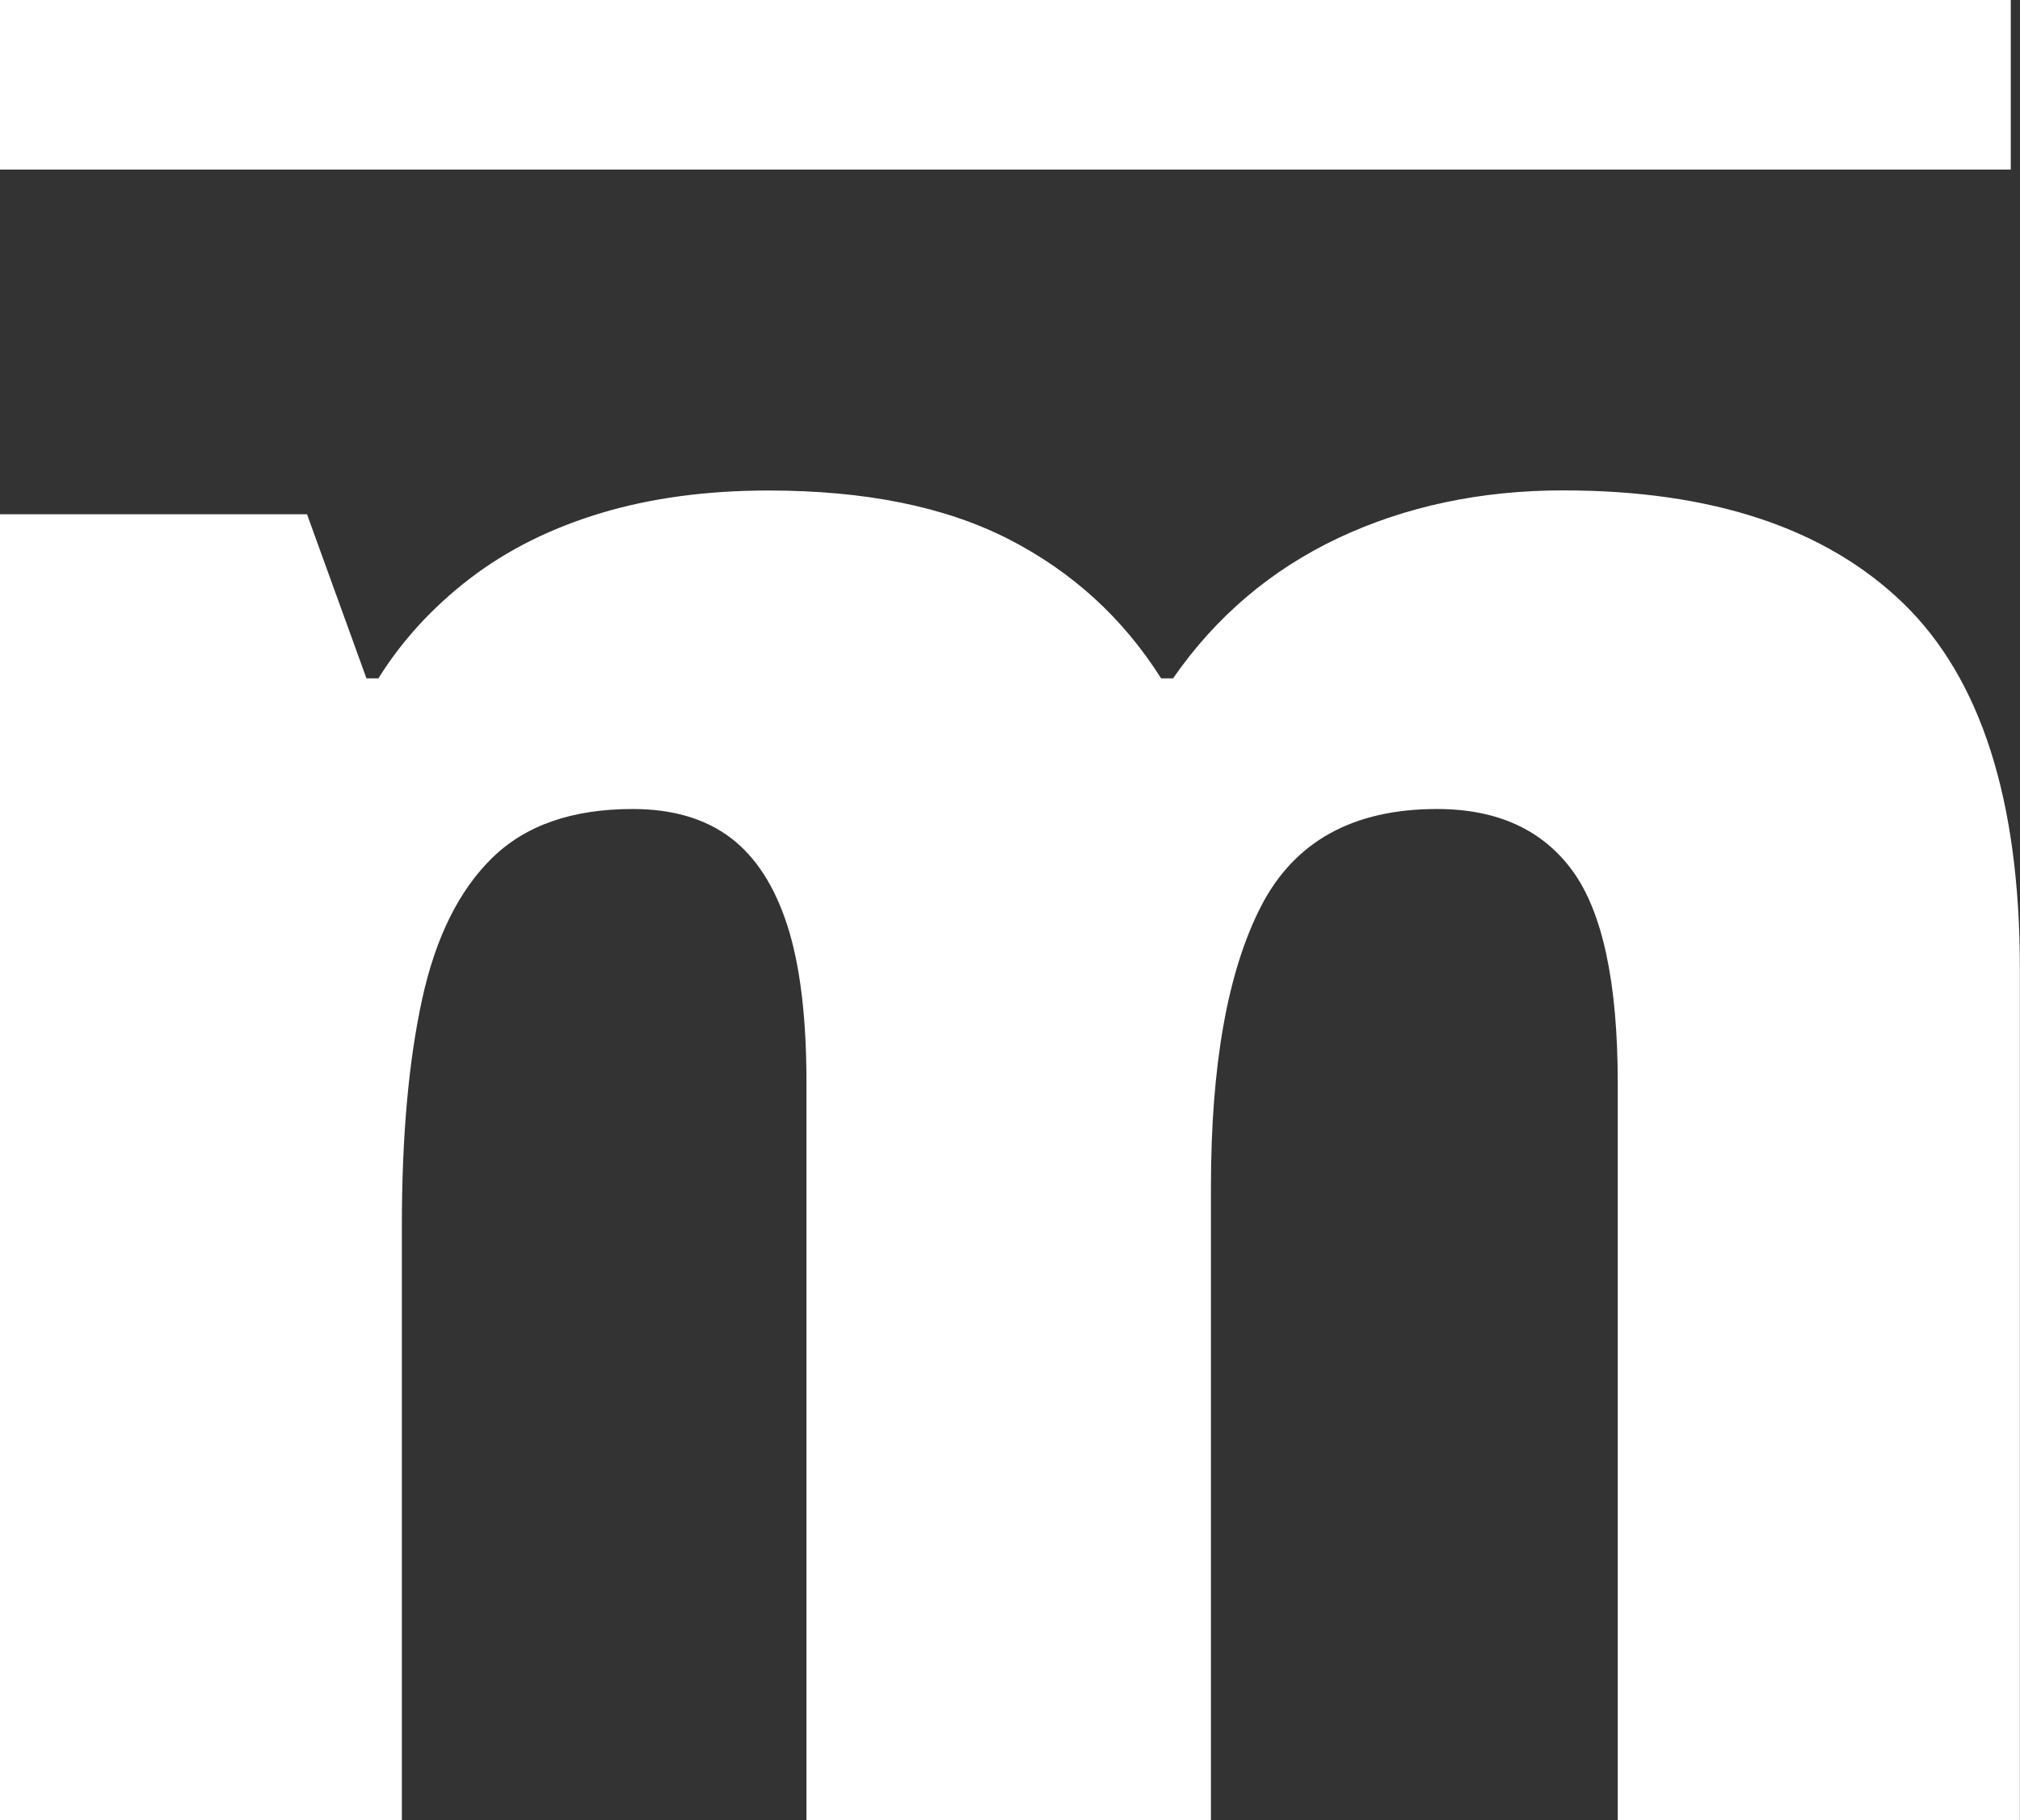
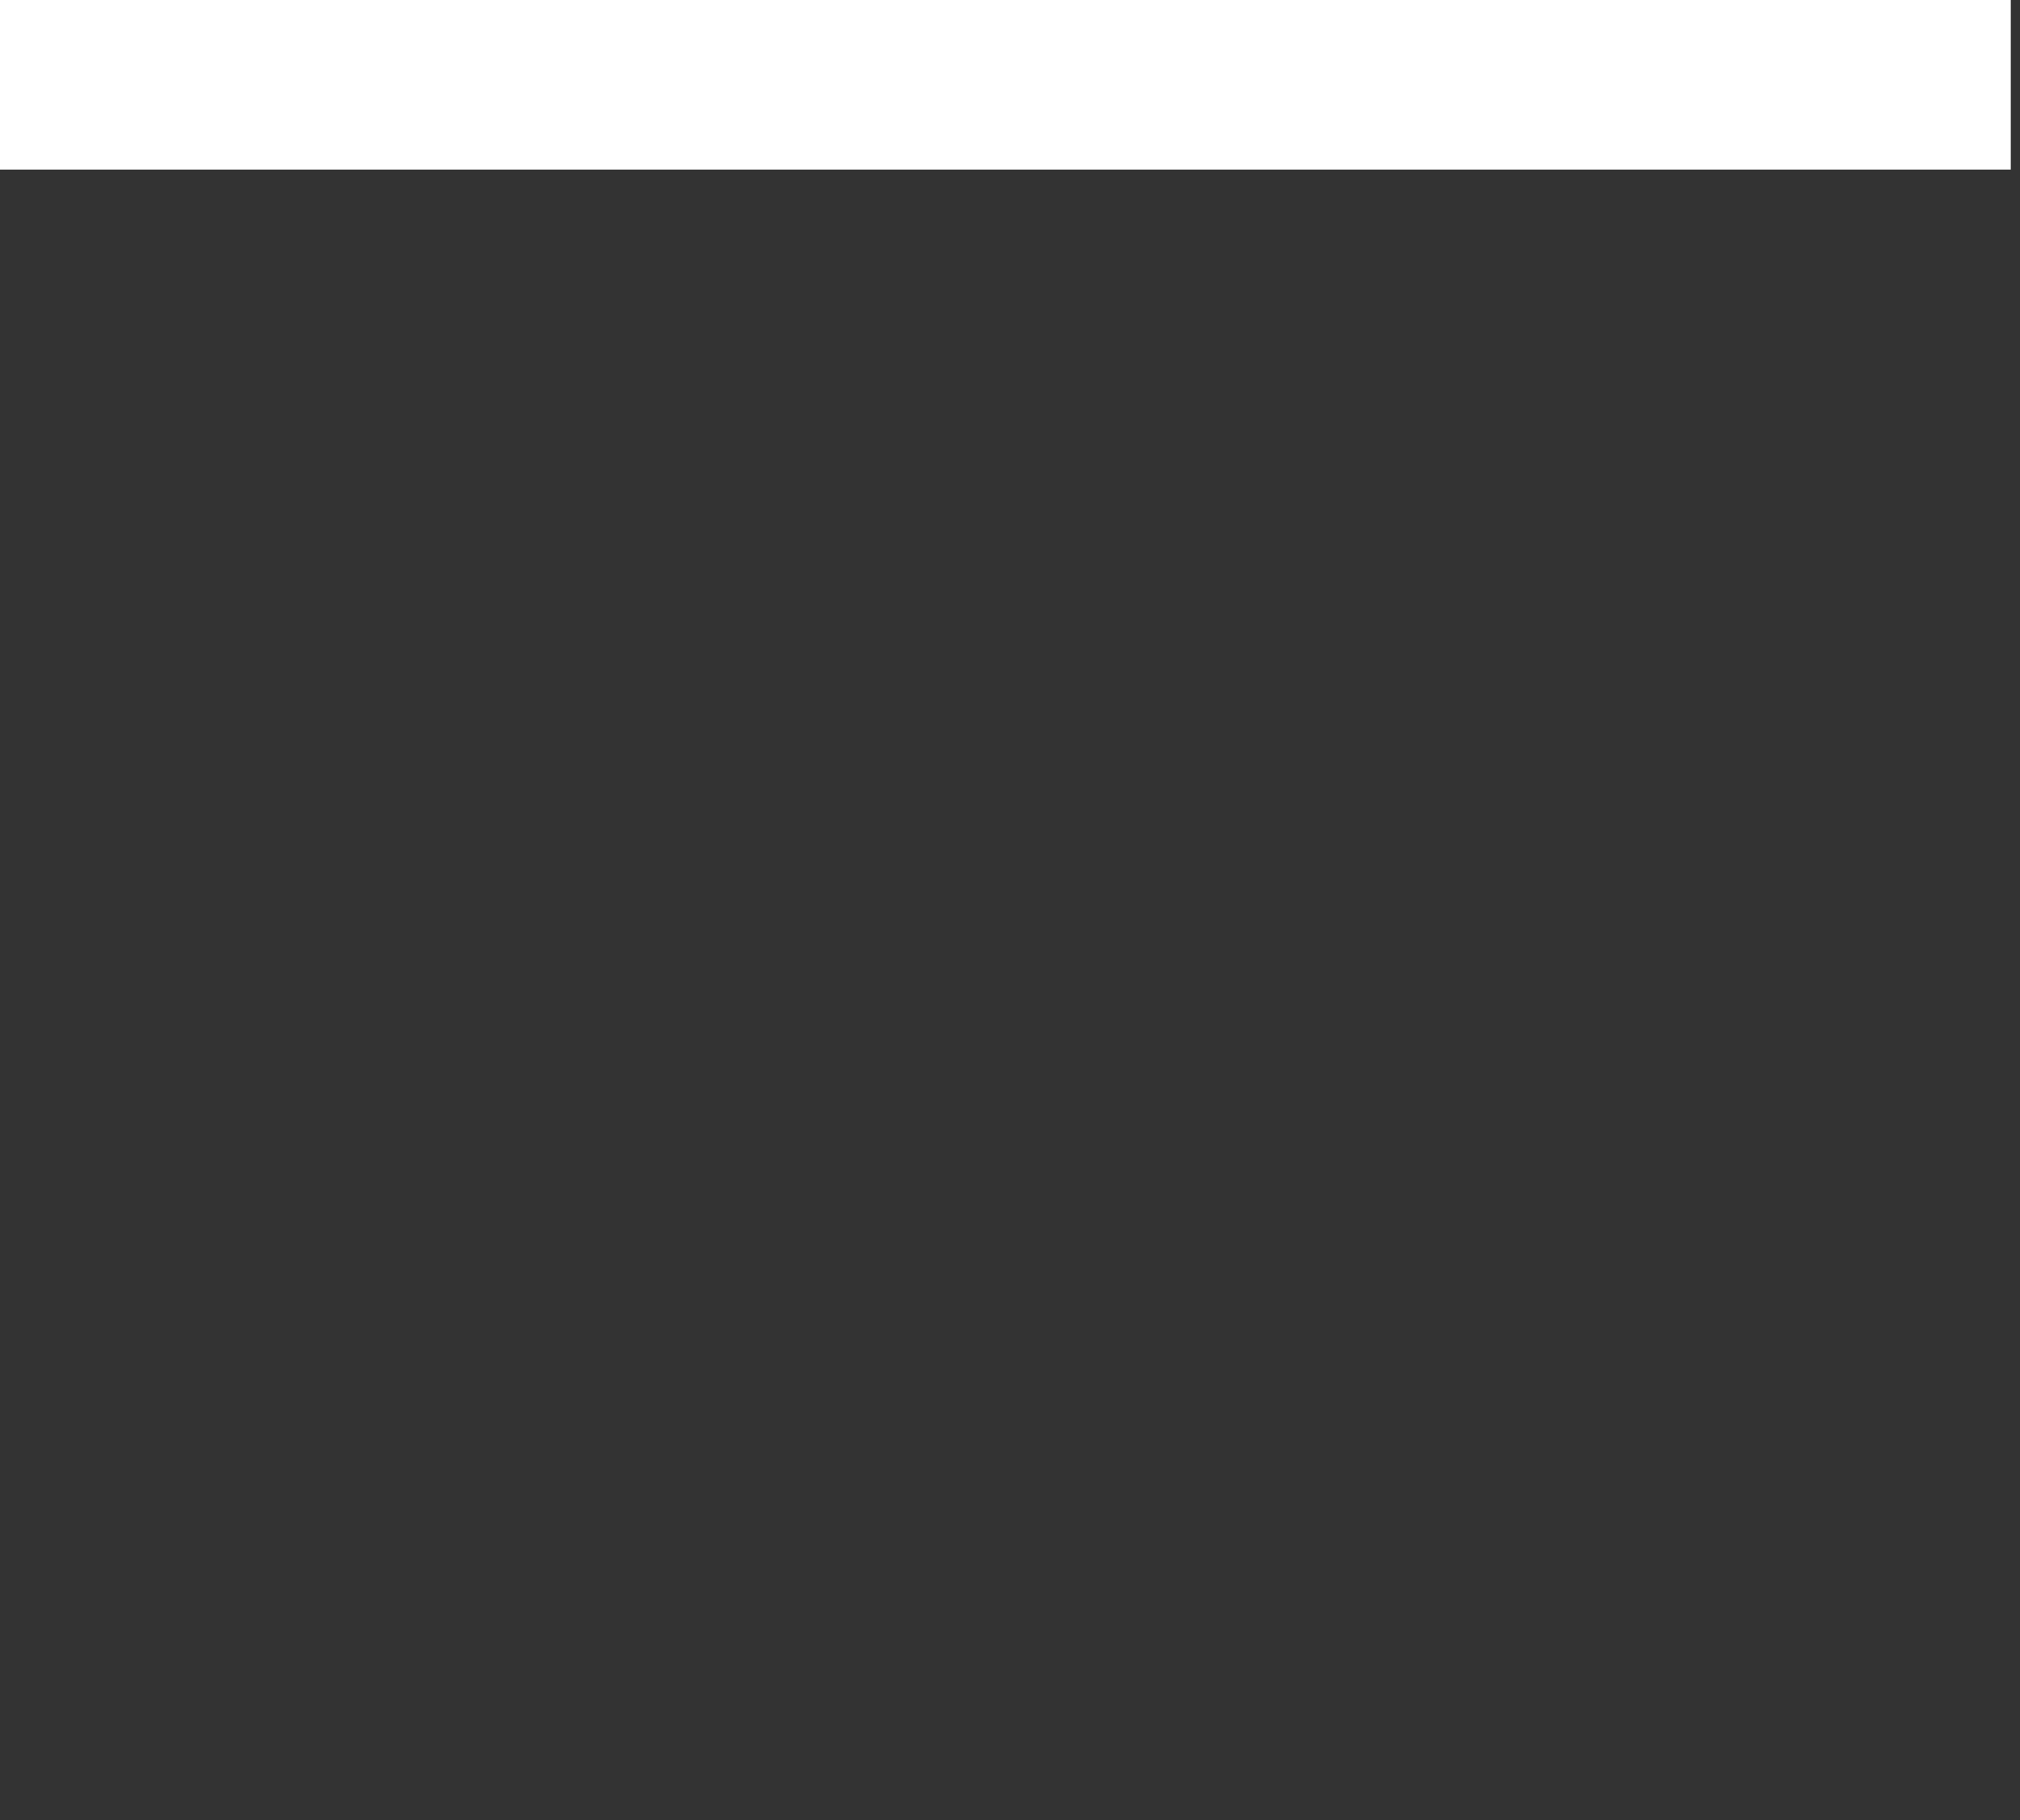
<svg xmlns="http://www.w3.org/2000/svg" id="Ebene_2" data-name="Ebene 2" viewBox="0 0 155.67 140.3">
  <rect x="0" y="0" width="155.67" height="140.3" fill="#333333" stroke="none" />
  <defs>
    <style>
      .cls-1 {
        fill: #fff;
      }
    </style>
  </defs>
  <g id="Logo">
    <g>
-       <path class="cls-1" d="M120.46,37.8c11.49,0,20.23,2.91,26.22,8.71,5.99,5.81,8.98,15.19,8.98,28.14v65.64h-30.99v-56.84c0-7.7-1.17-13.14-3.48-16.32-2.32-3.18-5.81-4.77-10.45-4.77-6.48,0-11,2.51-13.57,7.52-2.57,5.02-3.85,12.23-3.85,21.64v48.77h-31.17v-56.84c0-5.01-.49-9.05-1.47-12.1-.98-3.05-2.45-5.32-4.4-6.79-1.96-1.47-4.47-2.2-7.52-2.2-4.65,0-8.25,1.25-10.82,3.76-2.57,2.51-4.37,6.14-5.41,10.91-1.04,4.77-1.56,10.58-1.56,17.42v45.84H0V39.64h23.66l4.58,12.65h.92c1.83-2.93,4.19-5.5,7.06-7.7s6.24-3.88,10.09-5.04,8.16-1.74,12.92-1.74c7.46,0,13.63,1.25,18.52,3.76,4.89,2.51,8.8,6.08,11.73,10.72h.92c3.3-4.76,7.55-8.37,12.74-10.82,5.19-2.44,10.97-3.67,17.33-3.67Z" />
      <rect class="cls-1" width="154.96" height="13.07" />
    </g>
  </g>
</svg>